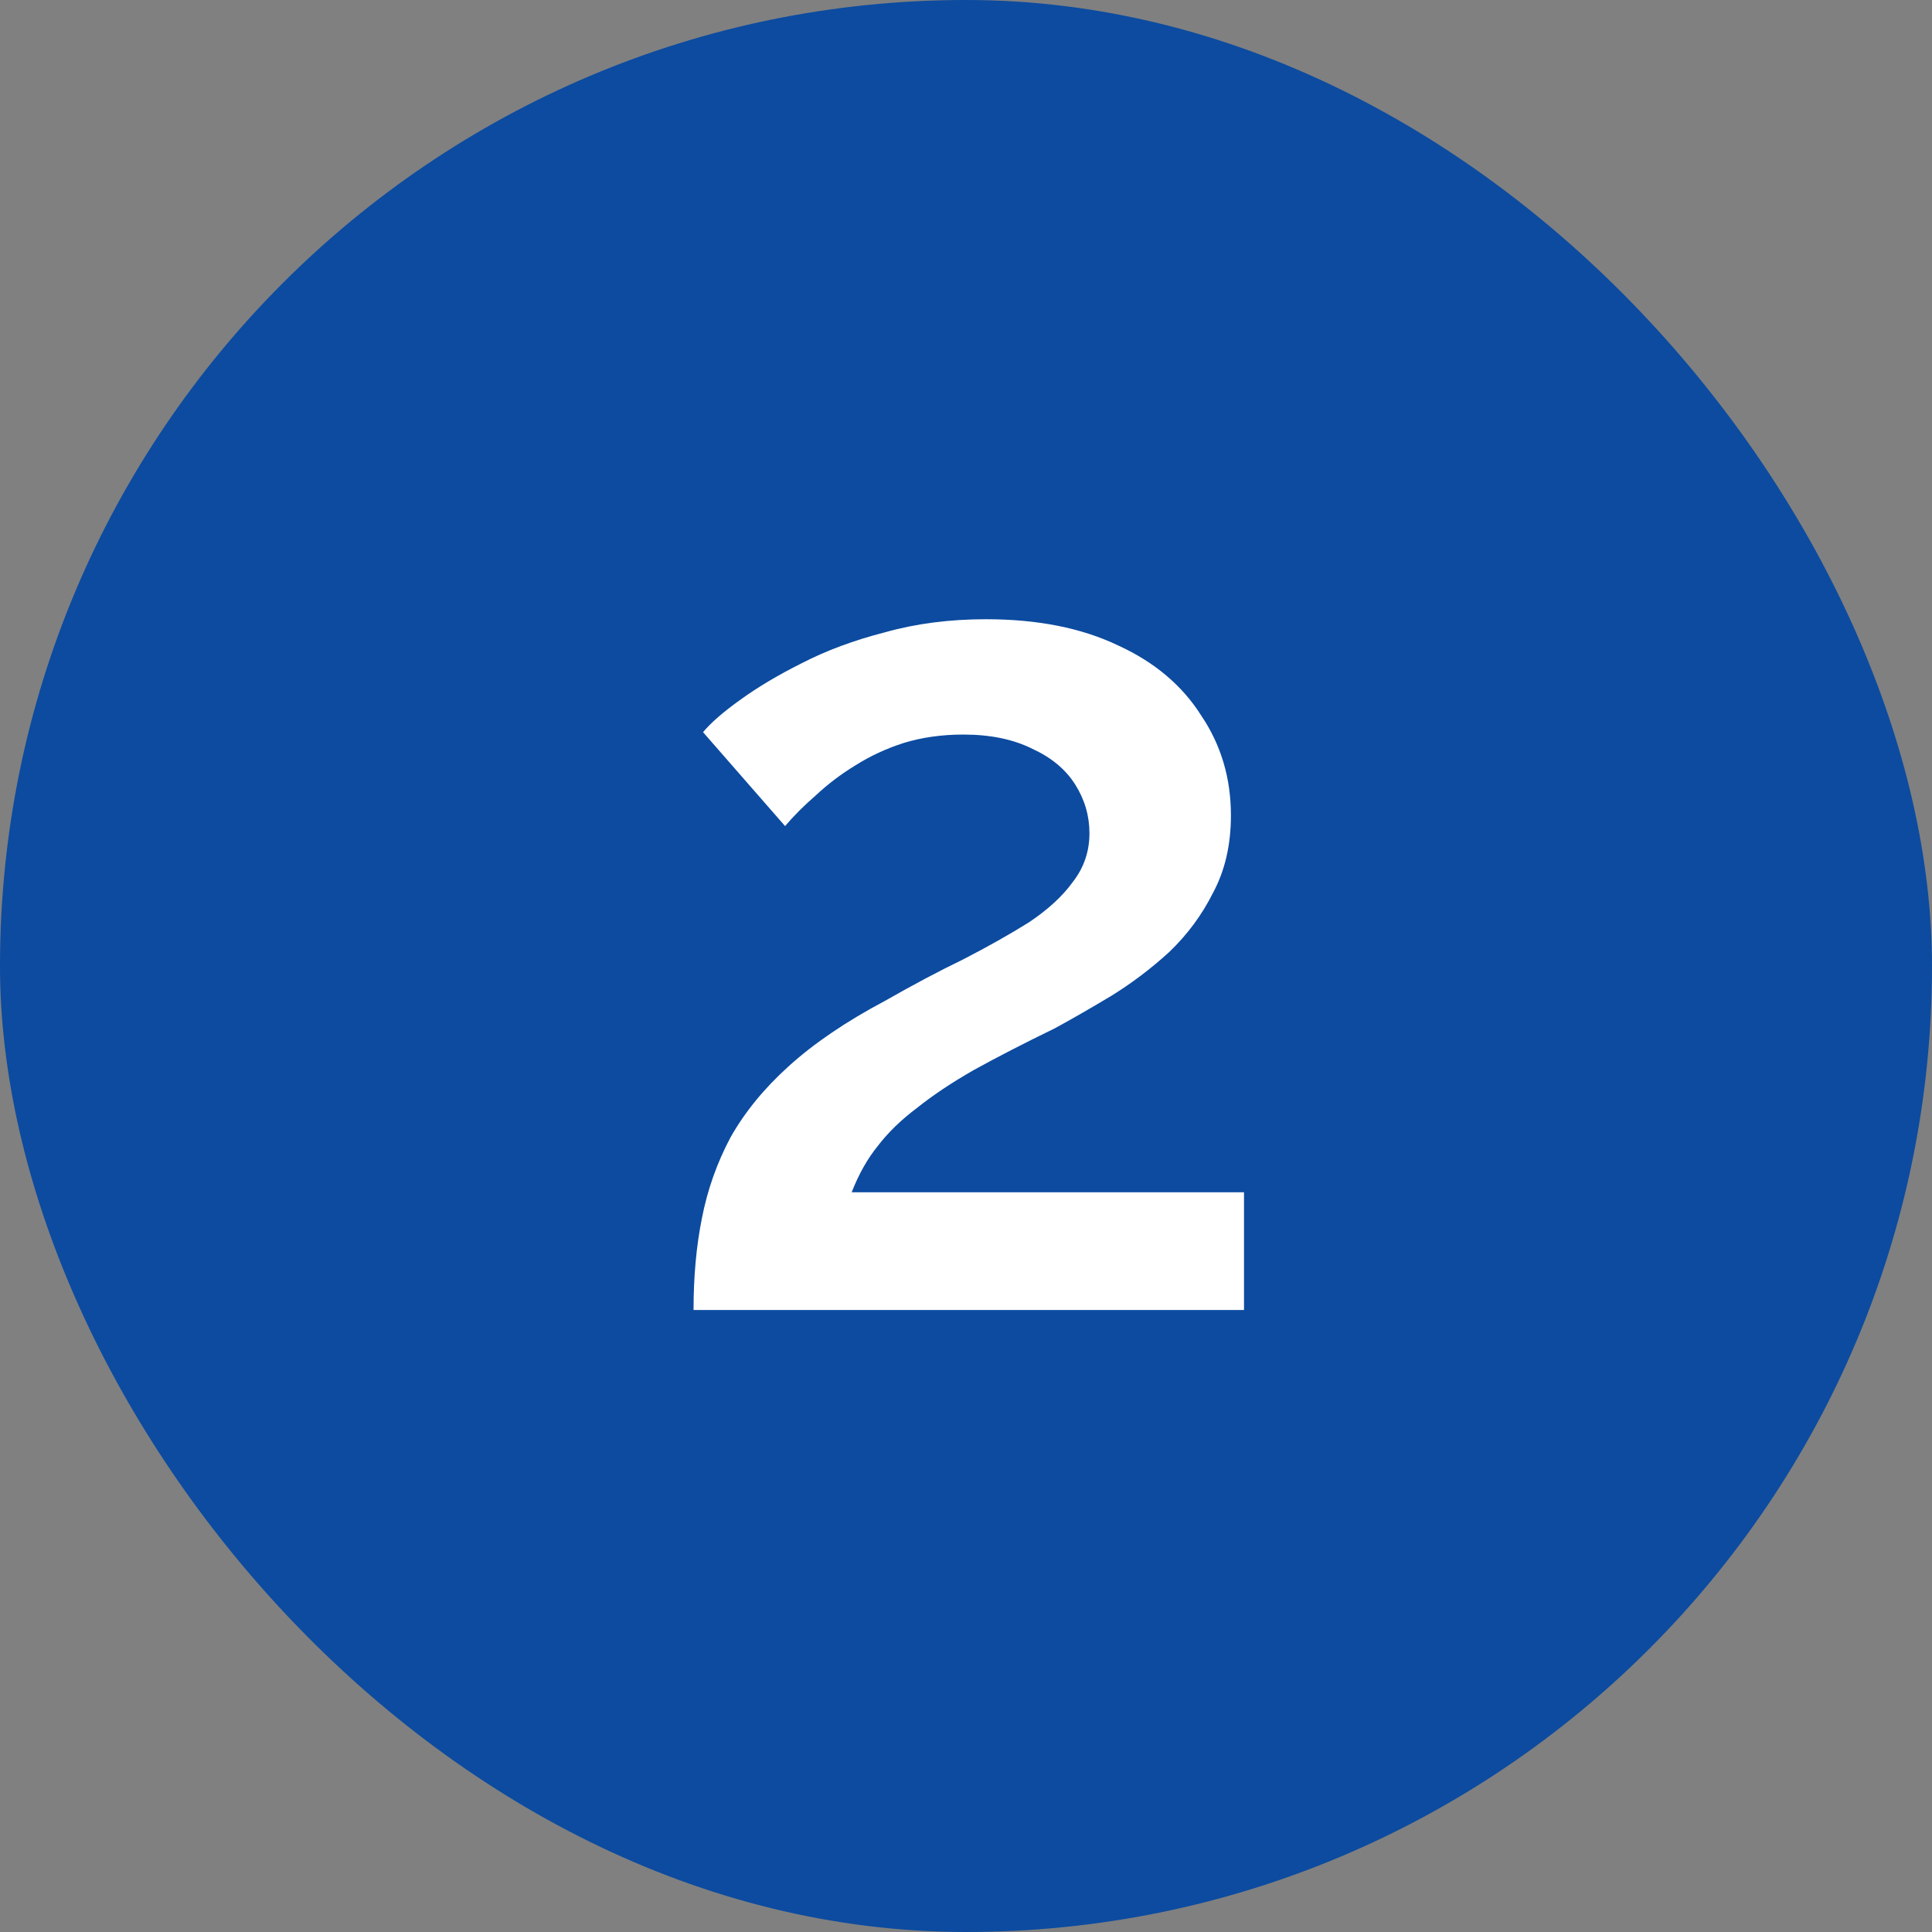
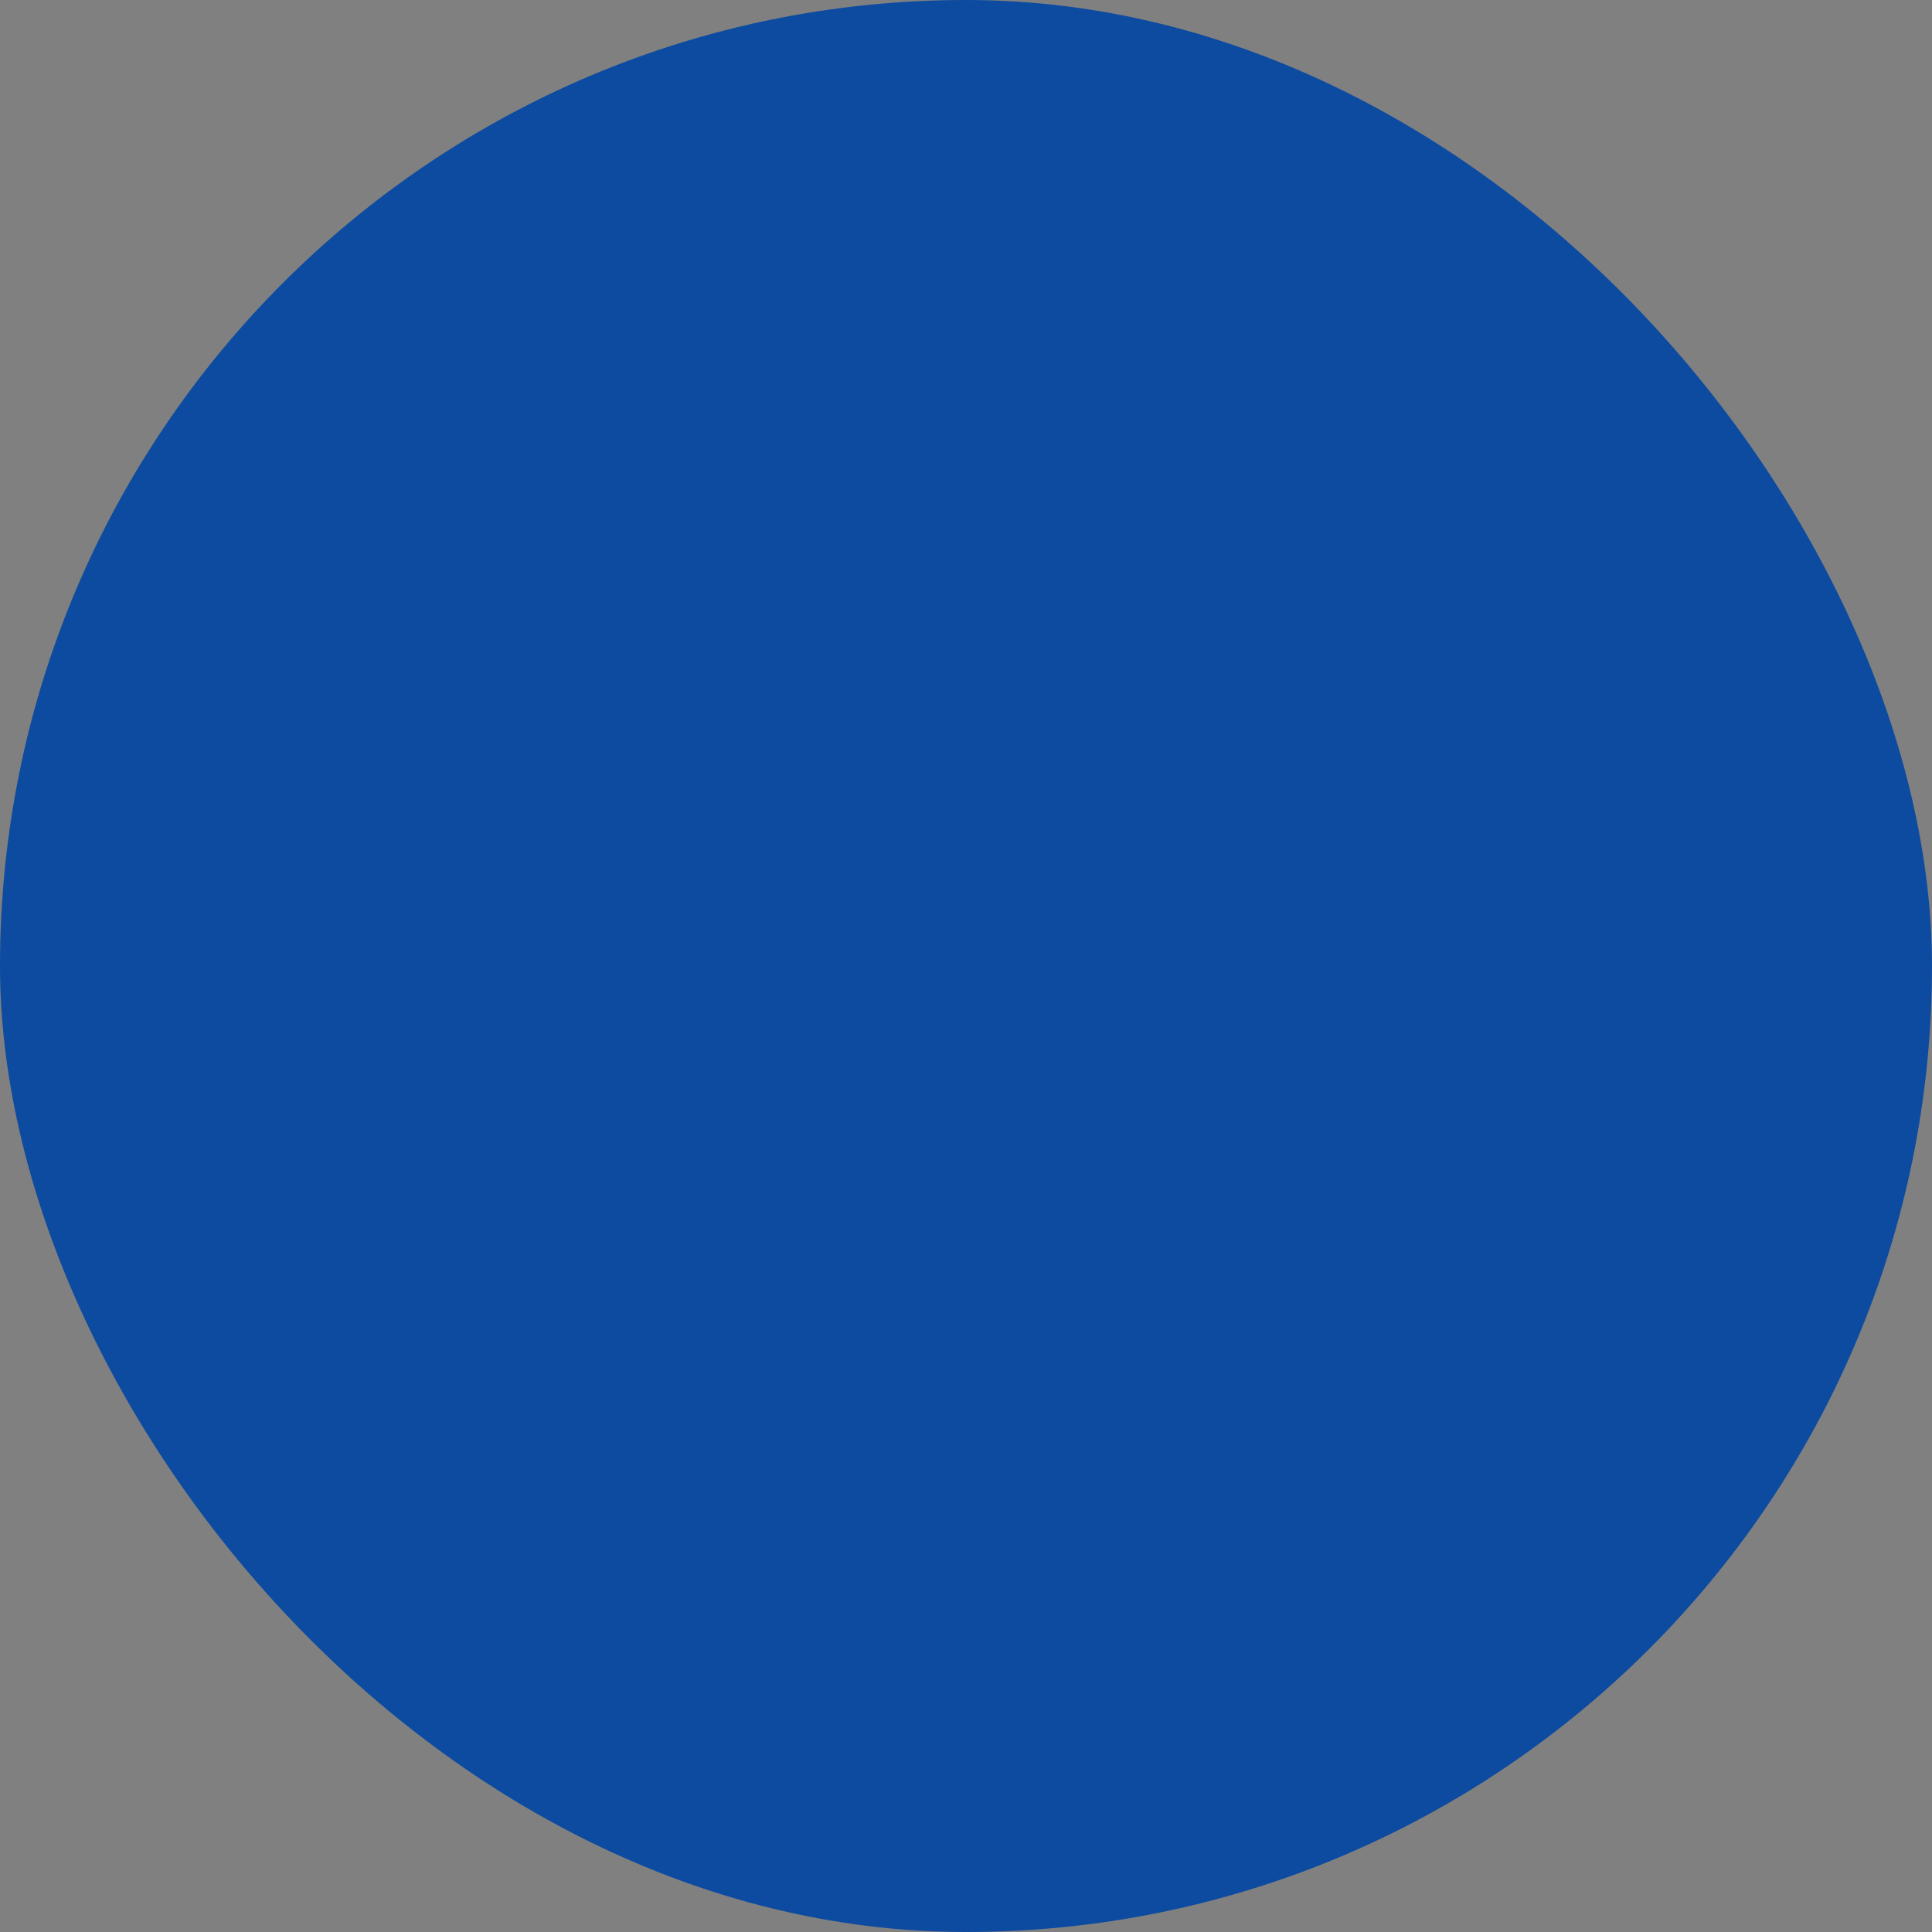
<svg xmlns="http://www.w3.org/2000/svg" width="78" height="78" viewBox="0 0 78 78" fill="none">
  <rect x="0" y="0" width="78" height="78" fill="#808080" stroke="none" />
  <rect width="78" height="78" rx="39" fill="#0C4BA0" />
-   <path d="M28 52.888C28 51.544 28.112 50.312 28.336 49.192C28.56 48.04 28.944 46.952 29.488 45.928C30.064 44.904 30.848 43.944 31.84 43.048C32.864 42.12 34.16 41.24 35.728 40.408C36.848 39.768 37.904 39.208 38.896 38.728C39.888 38.216 40.768 37.72 41.536 37.24C42.304 36.728 42.896 36.184 43.312 35.608C43.76 35.032 43.984 34.376 43.984 33.64C43.984 32.936 43.792 32.28 43.408 31.672C43.024 31.064 42.448 30.584 41.68 30.232C40.912 29.848 39.984 29.656 38.896 29.656C38.032 29.656 37.232 29.768 36.496 29.992C35.792 30.216 35.136 30.52 34.528 30.904C33.952 31.256 33.424 31.656 32.944 32.104C32.464 32.52 32.048 32.936 31.696 33.352L28.384 29.56C28.704 29.176 29.2 28.744 29.872 28.264C30.576 27.752 31.408 27.256 32.368 26.776C33.36 26.264 34.48 25.848 35.728 25.528C36.976 25.176 38.336 25 39.808 25C41.888 25 43.664 25.352 45.136 26.056C46.608 26.728 47.728 27.672 48.496 28.888C49.296 30.072 49.696 31.416 49.696 32.92C49.696 34.104 49.456 35.144 48.976 36.04C48.528 36.936 47.936 37.736 47.2 38.44C46.464 39.112 45.68 39.704 44.848 40.216C44.048 40.696 43.296 41.128 42.592 41.512C41.344 42.12 40.256 42.68 39.328 43.192C38.432 43.704 37.664 44.216 37.024 44.728C36.384 45.208 35.856 45.72 35.44 46.264C35.024 46.776 34.672 47.4 34.384 48.136H50.224V52.888H28Z" fill="white" />
</svg>